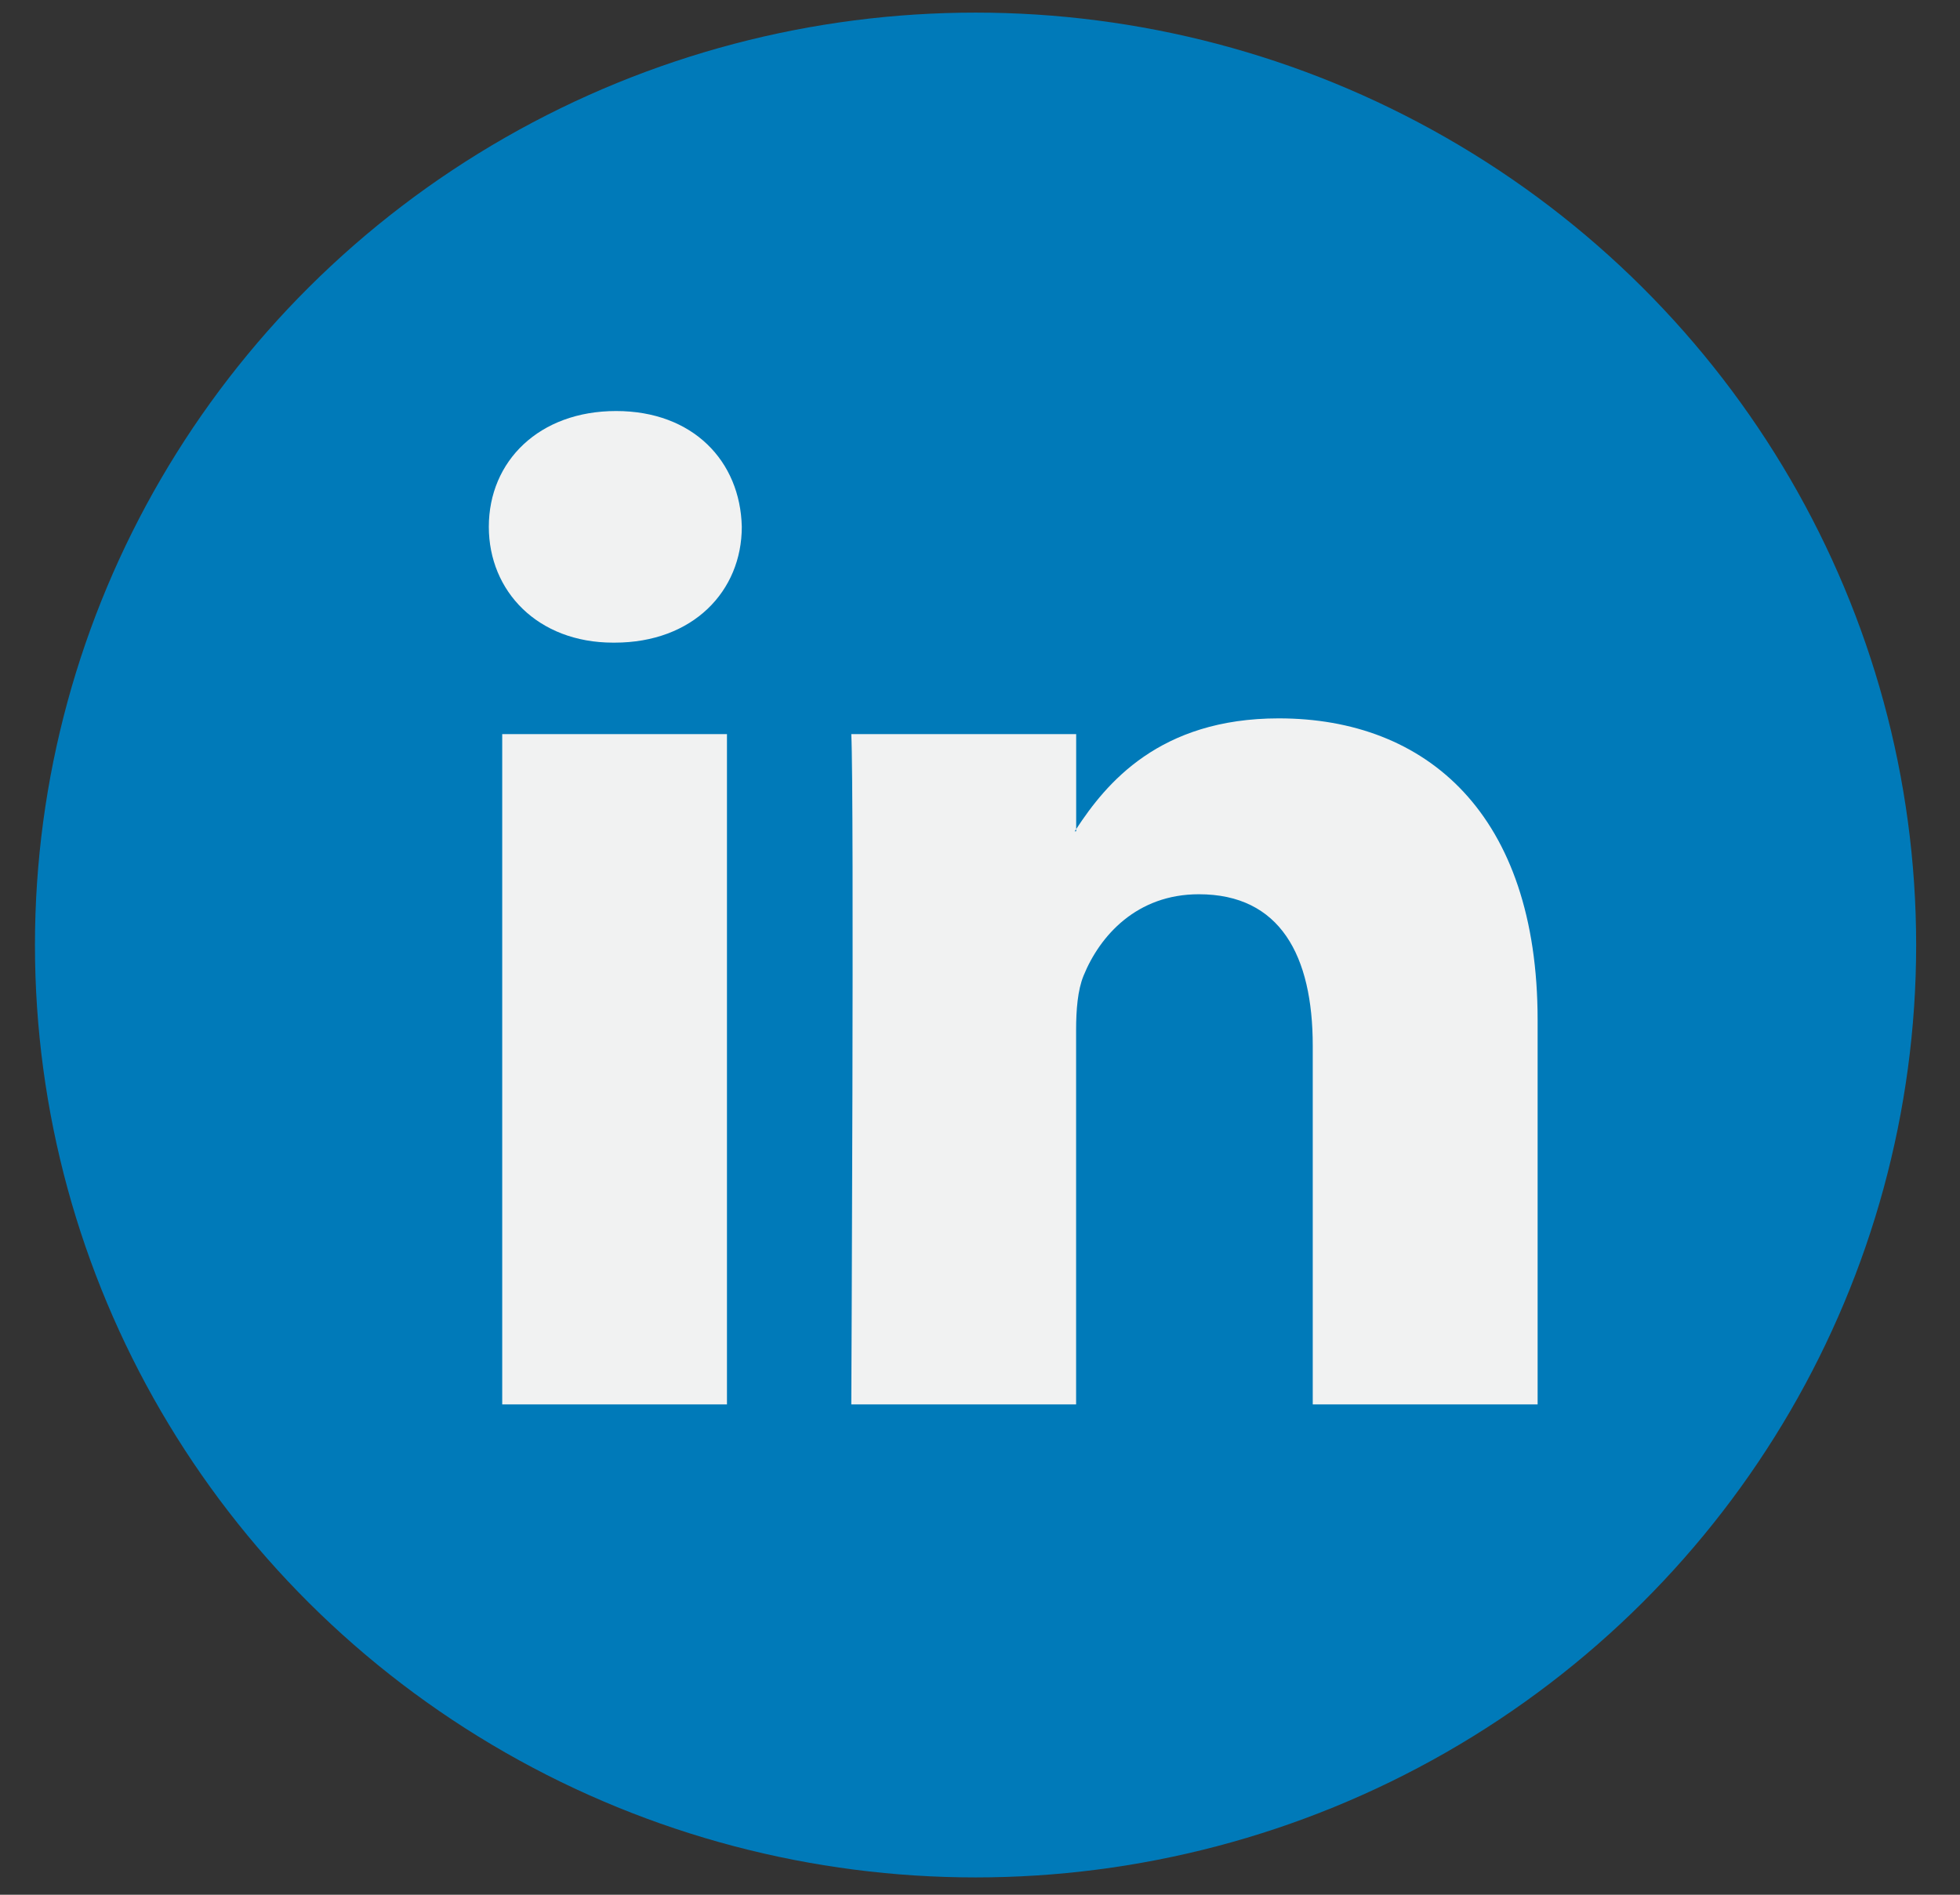
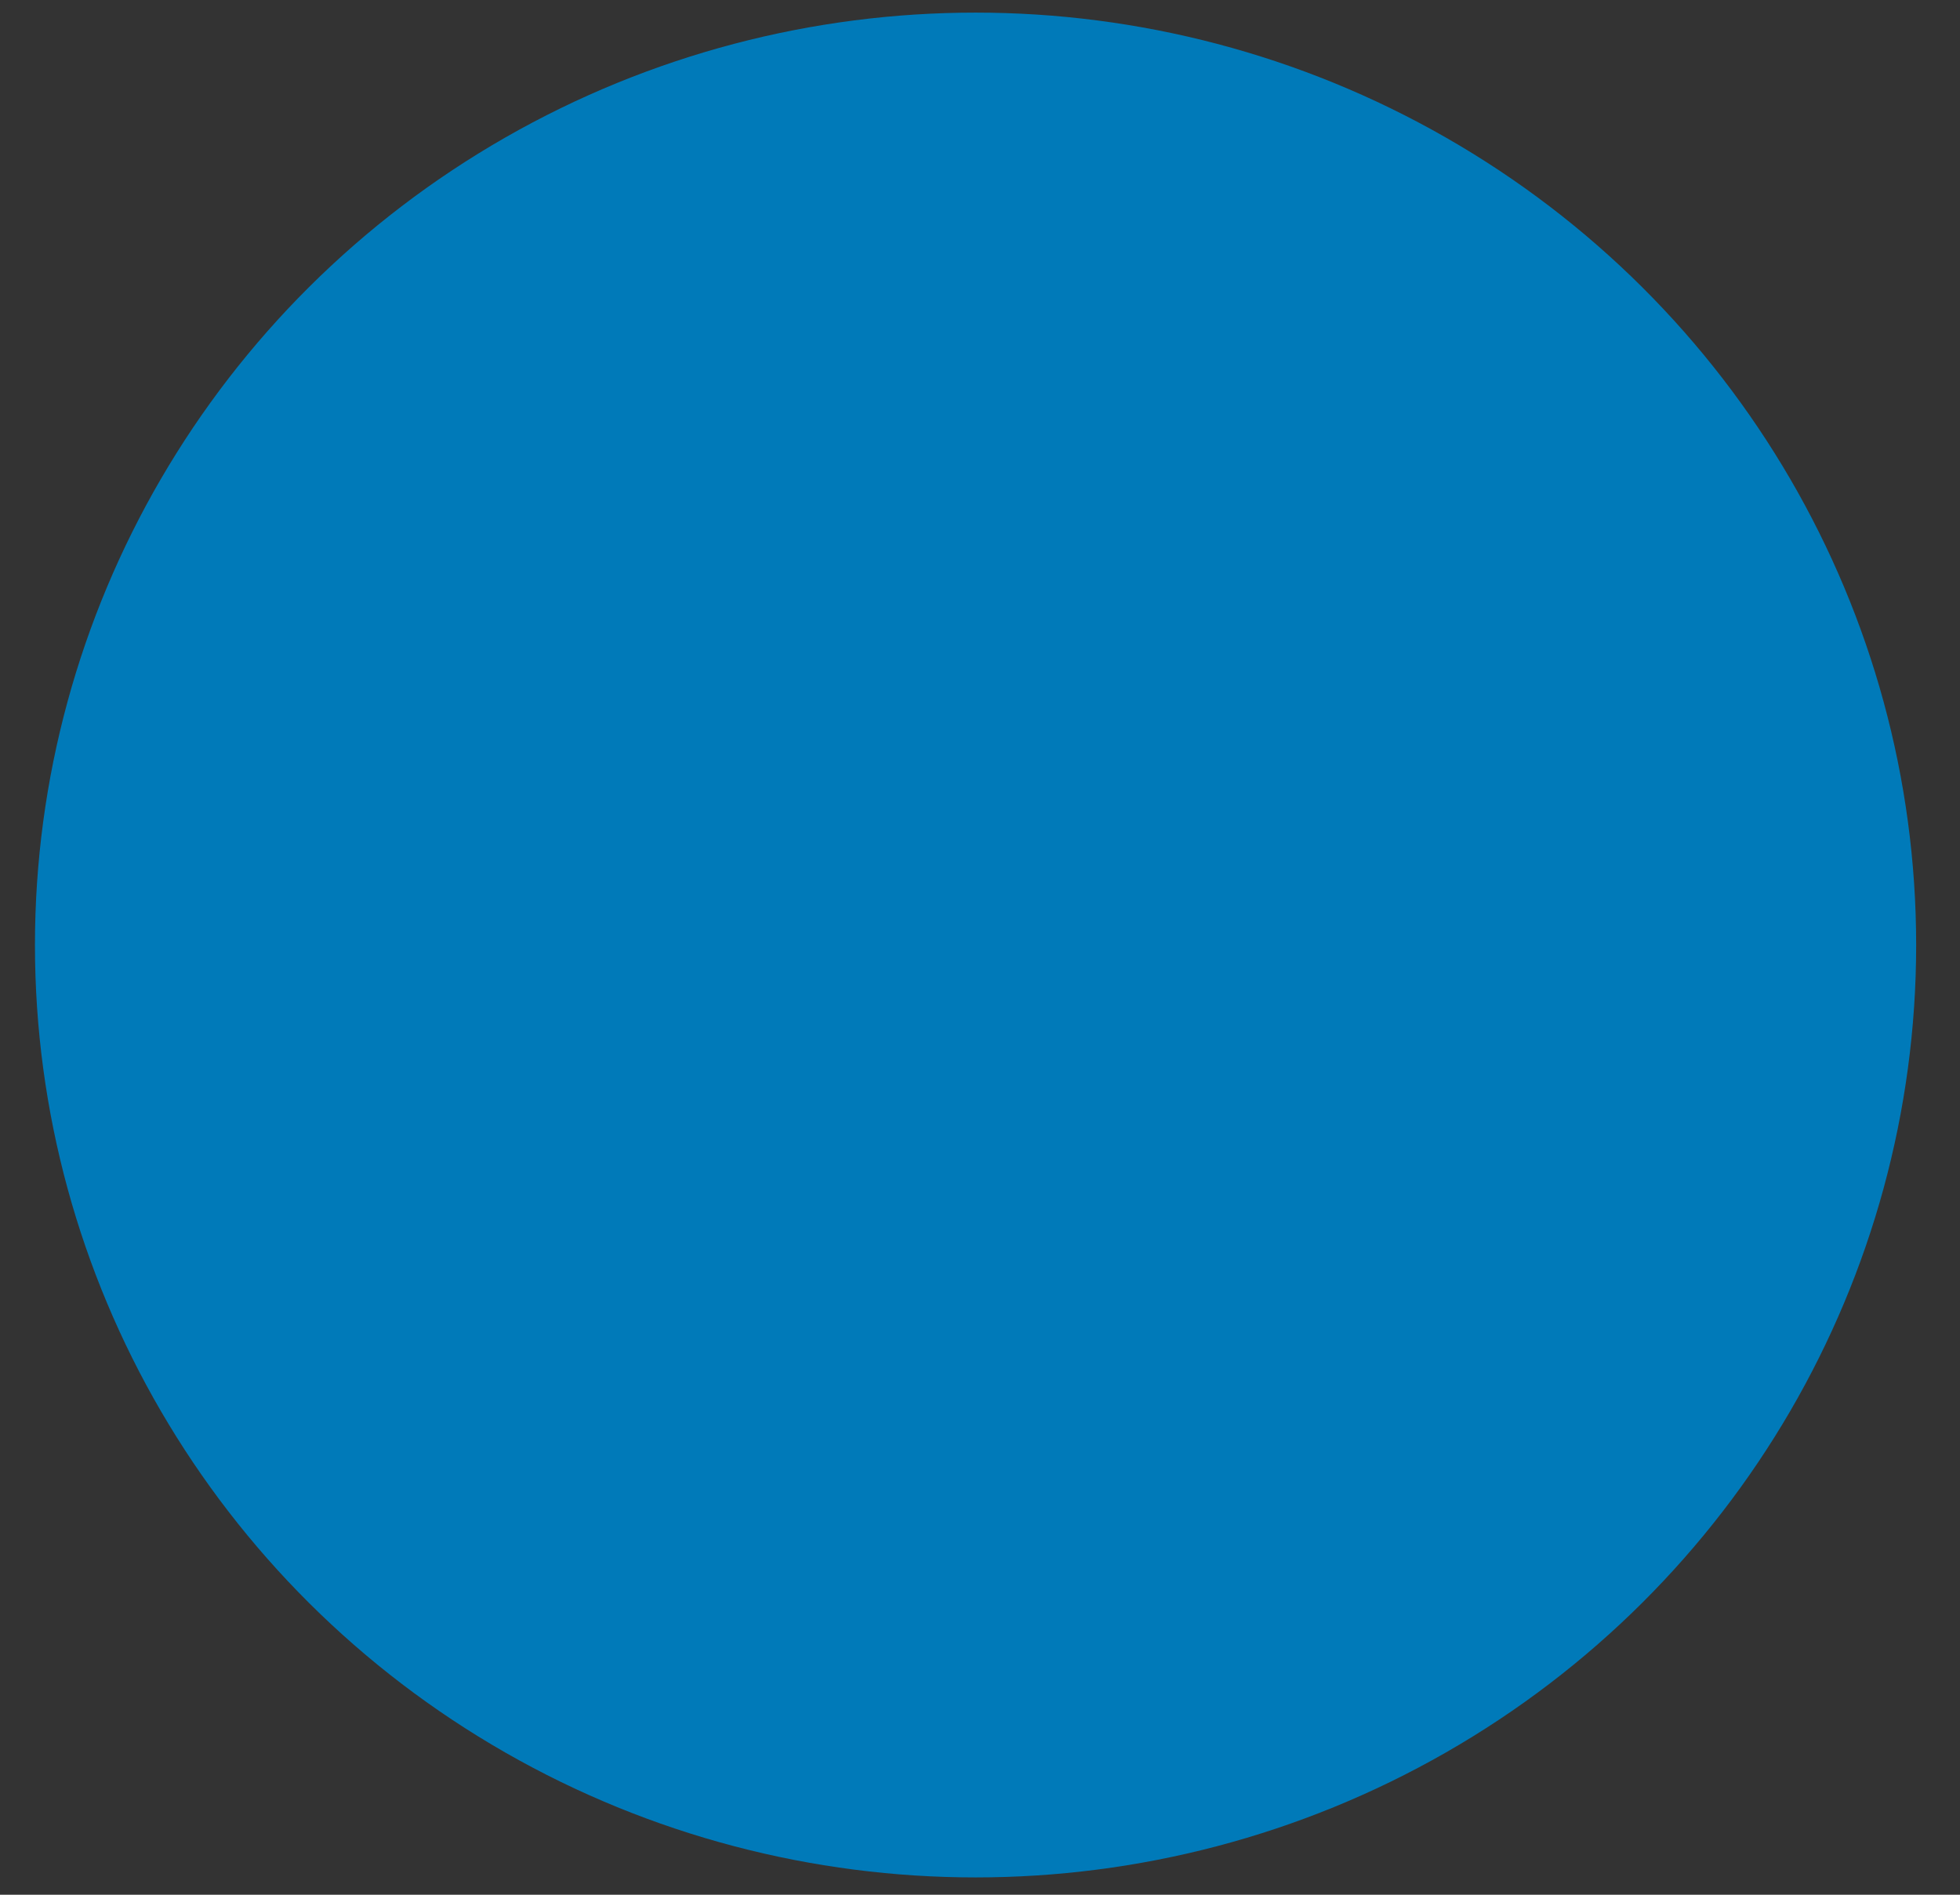
<svg xmlns="http://www.w3.org/2000/svg" width="30" height="29" viewBox="0 0 30 29" fill="none">
  <rect x="0" y="0" width="30" height="29" fill="#333333" stroke="none" />
  <ellipse cx="14.932" cy="14.464" rx="14.397" ry="14.271" fill="#007AB9" />
-   <path fill-rule="evenodd" clip-rule="evenodd" d="M9.43 6.291C8.253 6.291 7.482 7.057 7.482 8.063C7.482 9.048 8.23 9.836 9.385 9.836H9.407C10.607 9.836 11.354 9.048 11.354 8.063C11.331 7.057 10.607 6.291 9.43 6.291ZM23.535 15.612V21.495H20.093V16.006C20.093 14.628 19.596 13.687 18.35 13.687C17.4 13.687 16.835 14.32 16.585 14.934C16.495 15.153 16.471 15.458 16.471 15.765V21.495H13.03C13.03 21.495 13.076 12.198 13.03 11.236H16.472V12.69C16.468 12.695 16.465 12.7 16.461 12.706L16.461 12.706L16.461 12.706C16.456 12.712 16.452 12.718 16.449 12.723H16.472V12.69C16.929 11.992 17.744 10.995 19.573 10.995C21.837 10.995 23.535 12.461 23.535 15.612ZM11.127 21.495H7.687V11.236H11.127V21.495Z" fill="#F1F2F2" />
</svg>